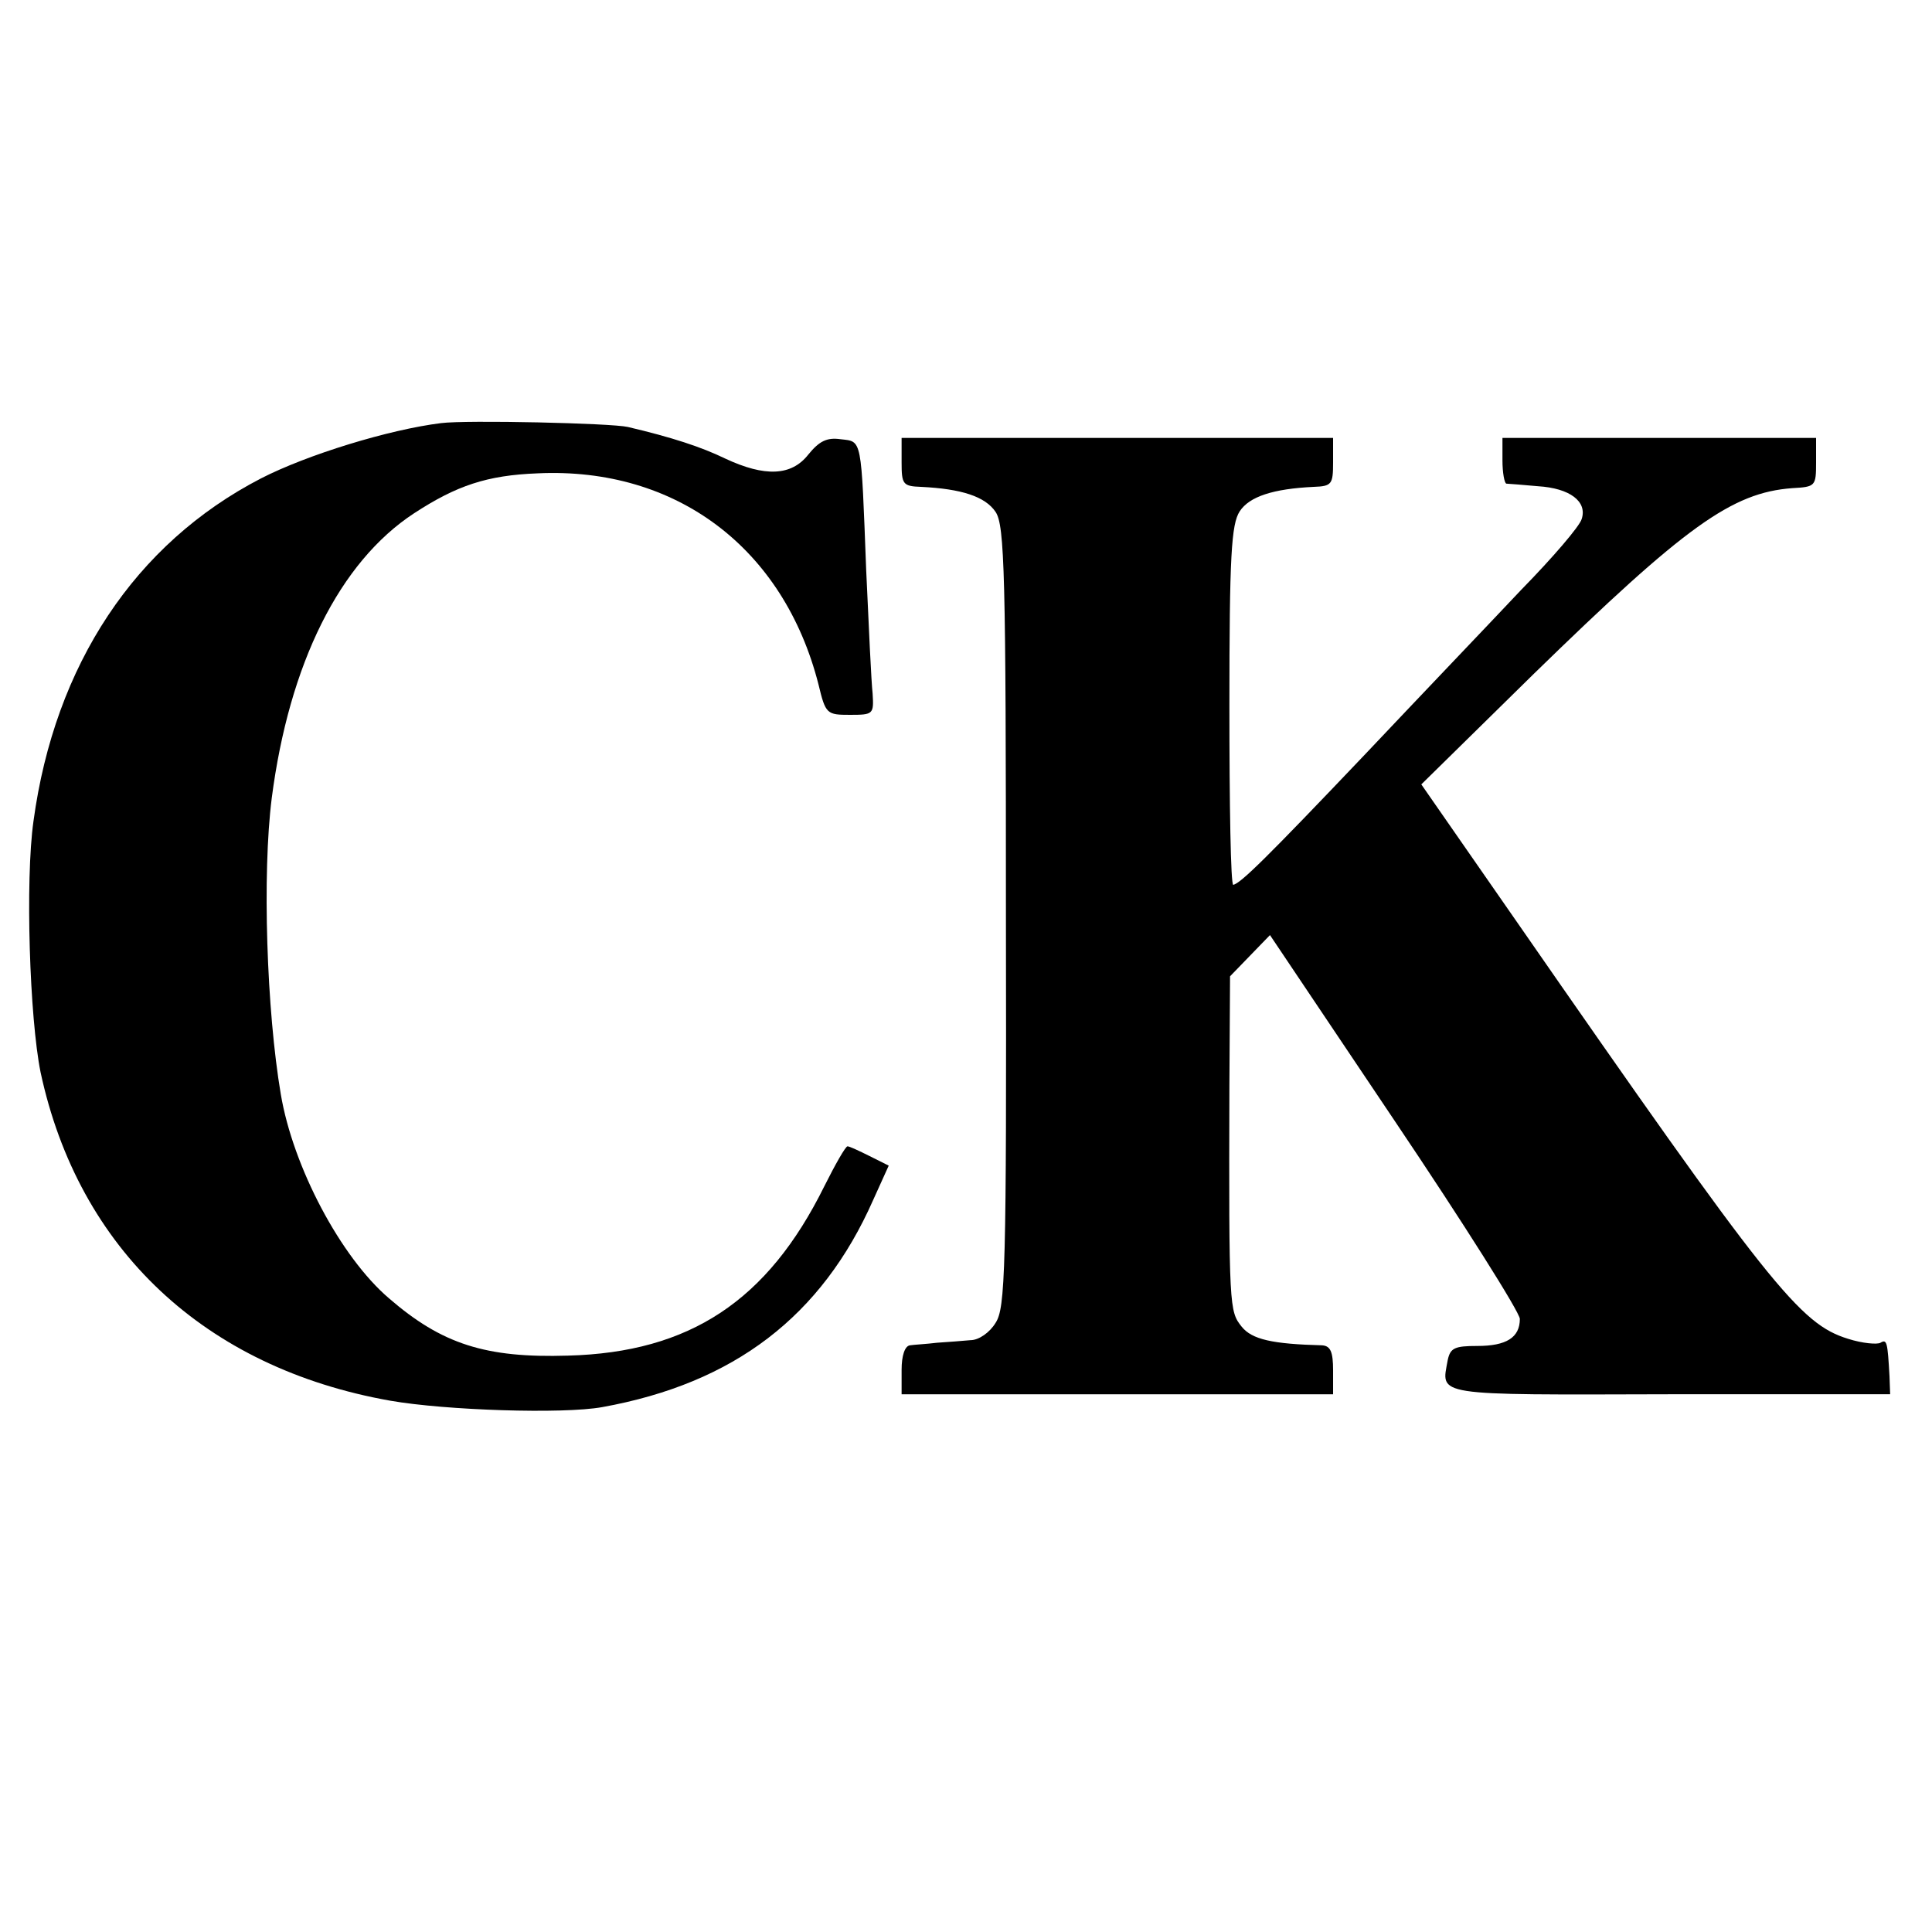
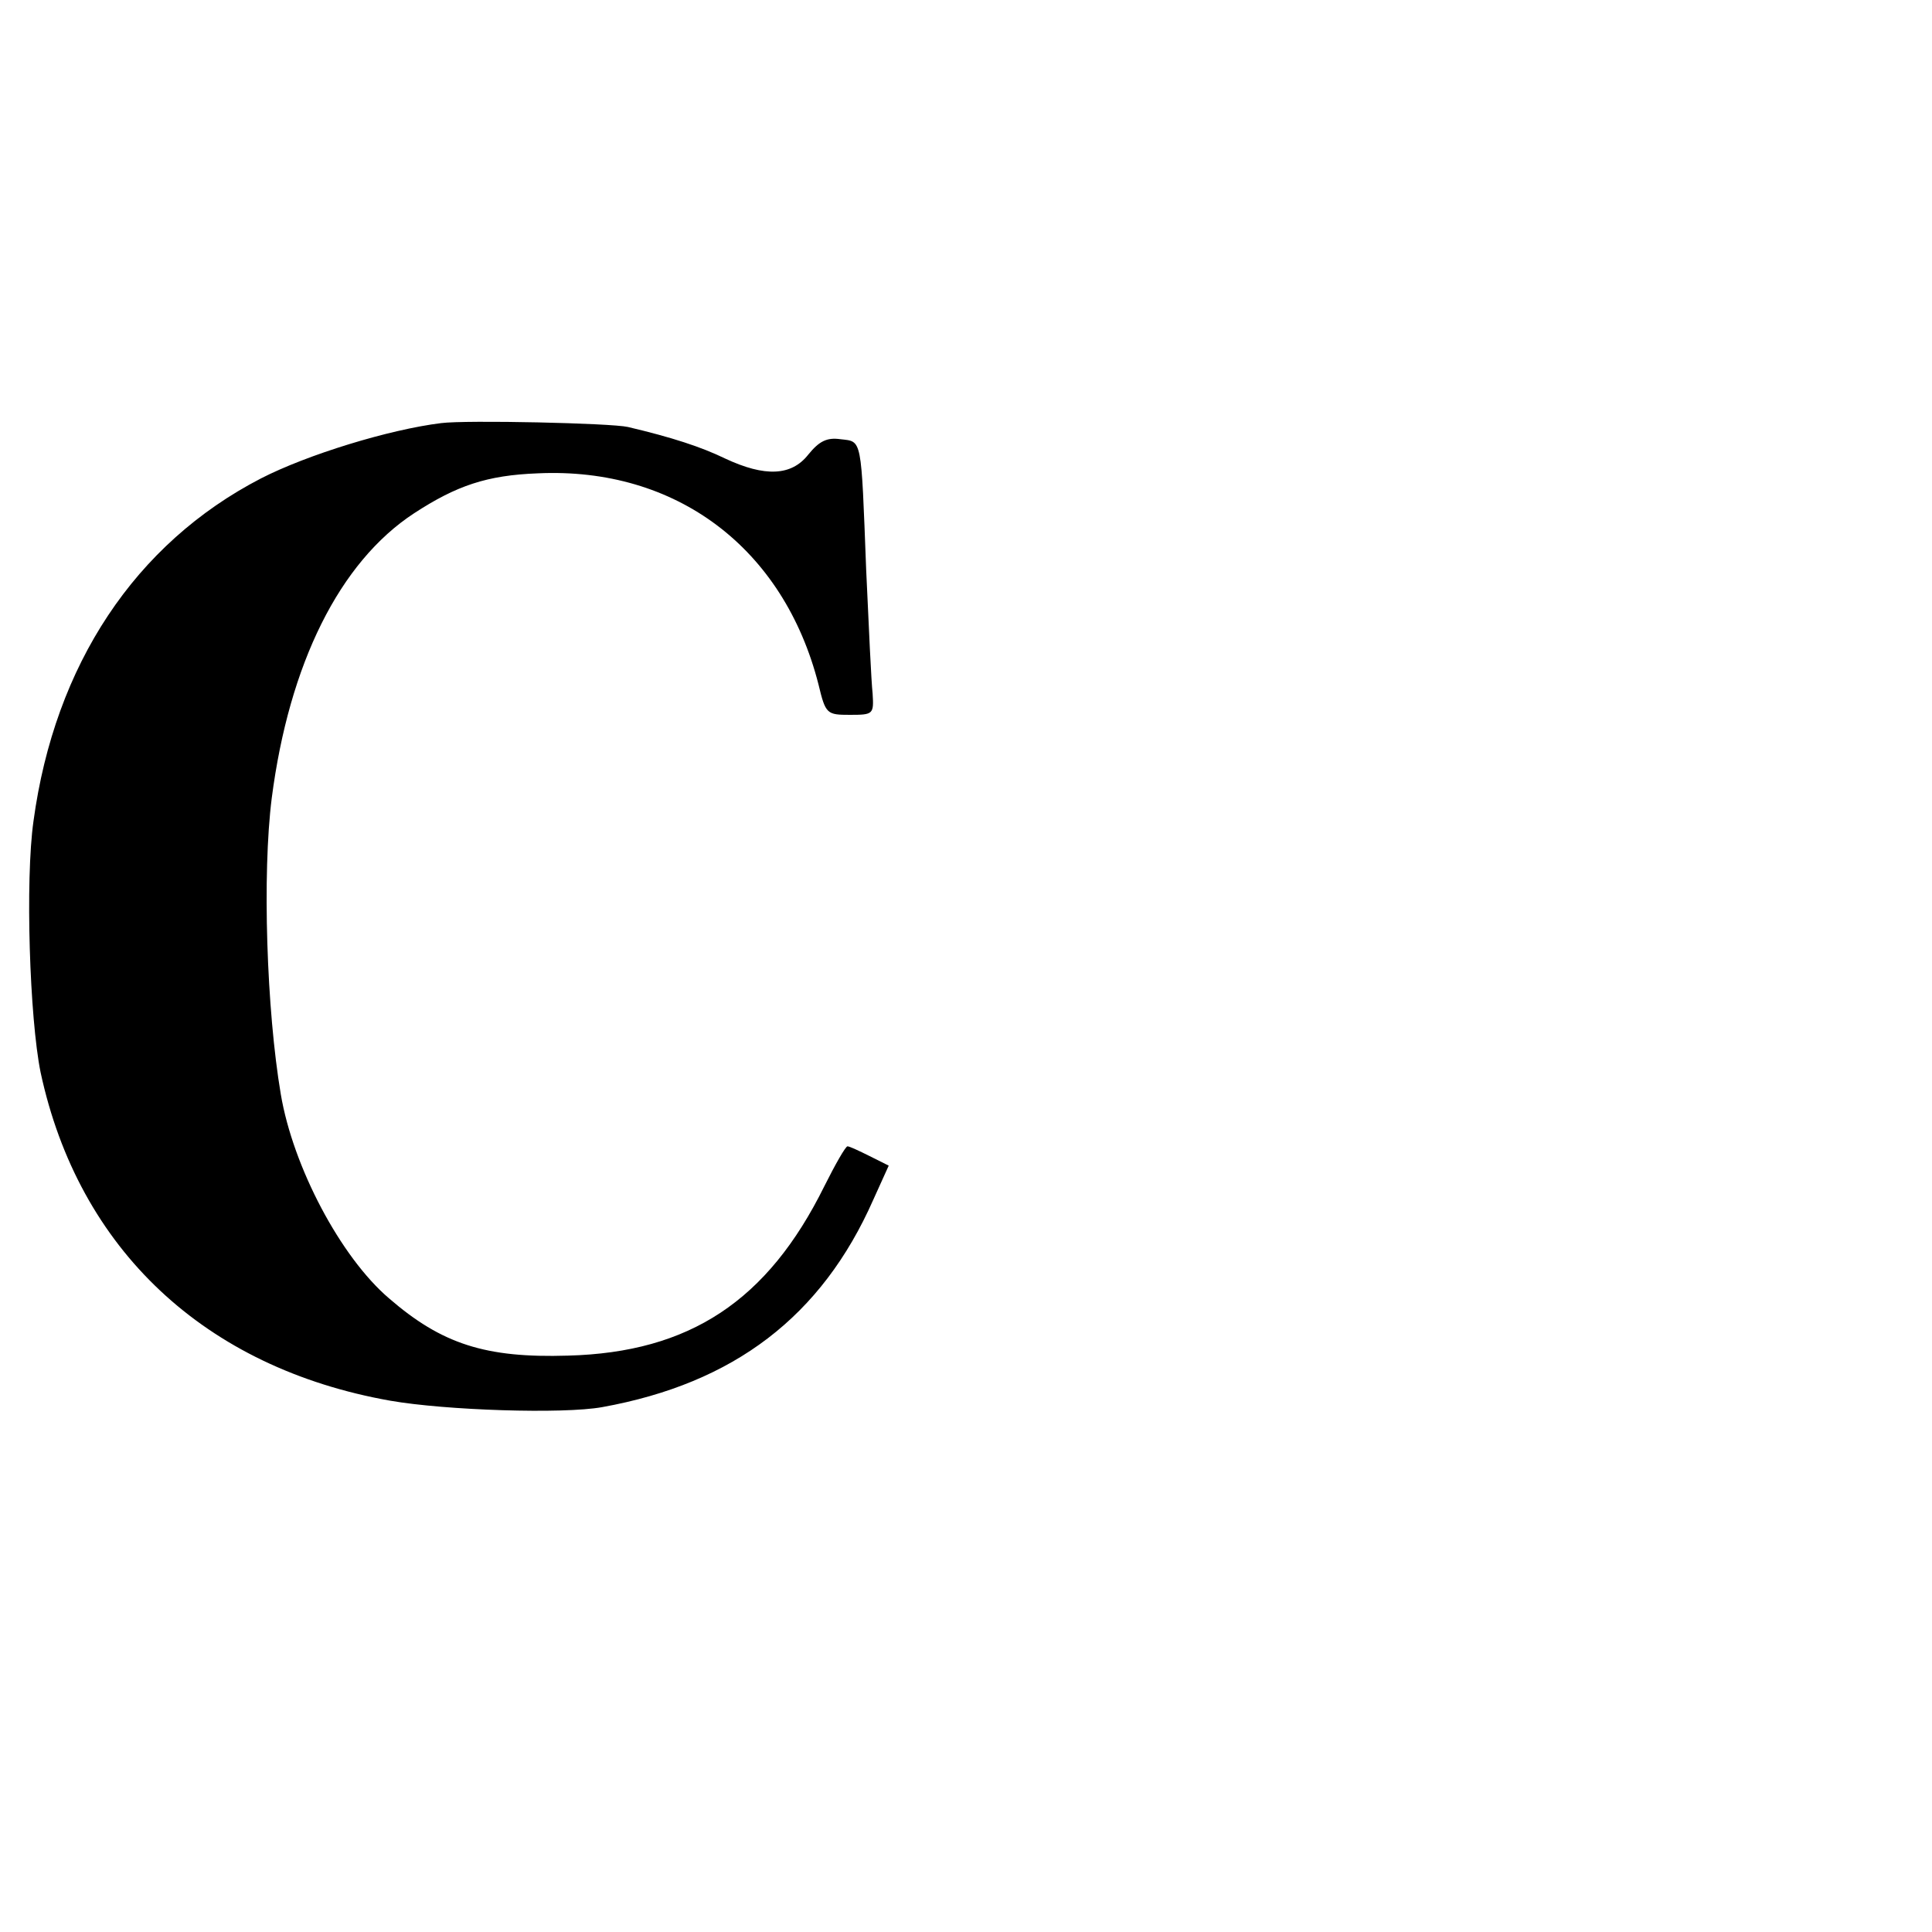
<svg xmlns="http://www.w3.org/2000/svg" version="1.0" width="300pt" height="300pt" viewBox="0 0 300 300" preserveAspectRatio="xMidYMid meet">
  <g transform="translate(0,300) scale(0.1,-0.1)" fill="#000000" stroke="none">
    <path d="M685 2343 c-81 -10 -208 -49 -280 -86 -195 -101 -320 -289 -353 -532 -13 -92 -6 -306 11 -390 59 -275 255 -459 543 -510 86 -15 268 -21 329 -10 205 37 341 141 421 322 l24 53 -30 15 c-16 8 -31 15 -34 15 -3 0 -19 -28 -36 -62 -88 -178 -209 -258 -398 -263 -128 -4 -196 18 -278 89 -75 64 -149 204 -168 317 -22 130 -29 342 -14 460 27 208 105 366 221 442 66 43 113 59 192 62 215 10 382 -116 436 -328 11 -46 13 -47 49 -47 36 0 37 1 35 33 -2 17 -6 104 -10 192 -8 208 -6 199 -40 203 -21 3 -33 -3 -50 -24 -26 -33 -67 -35 -129 -6 -37 18 -83 33 -151 49 -26 6 -251 11 -290 6z" />
-     <path d="M1400 2282 c0 -34 2 -37 30 -38 63 -3 100 -15 116 -39 14 -21 16 -96 16 -629 1 -550 -1 -607 -16 -630 -9 -15 -26 -27 -39 -27 -12 -1 -35 -3 -52 -4 -16 -2 -36 -3 -42 -4 -8 -1 -13 -16 -13 -38 l0 -38 335 0 335 0 0 37 c0 29 -4 38 -17 39 -77 2 -109 9 -125 29 -19 24 -20 28 -19 374 l1 170 31 32 31 32 194 -289 c107 -159 194 -297 194 -307 0 -29 -21 -42 -66 -42 -35 0 -42 -3 -46 -22 -10 -56 -26 -54 345 -53 l342 0 -1 28 c-3 53 -4 58 -14 52 -5 -3 -28 -1 -50 6 -75 23 -121 80 -515 648 l-148 213 174 171 c236 230 308 282 402 289 36 2 37 3 37 40 l0 38 -243 0 -244 0 0 -35 c0 -19 3 -35 6 -36 3 0 26 -2 49 -4 50 -3 77 -24 68 -51 -3 -11 -45 -60 -94 -110 -48 -51 -157 -165 -242 -255 -156 -164 -193 -200 -205 -203 -4 0 -6 124 -6 278 0 233 3 282 16 302 15 23 52 35 115 38 28 1 30 4 30 38 l0 38 -335 0 -335 0 0 -38z" />
  </g>
</svg>